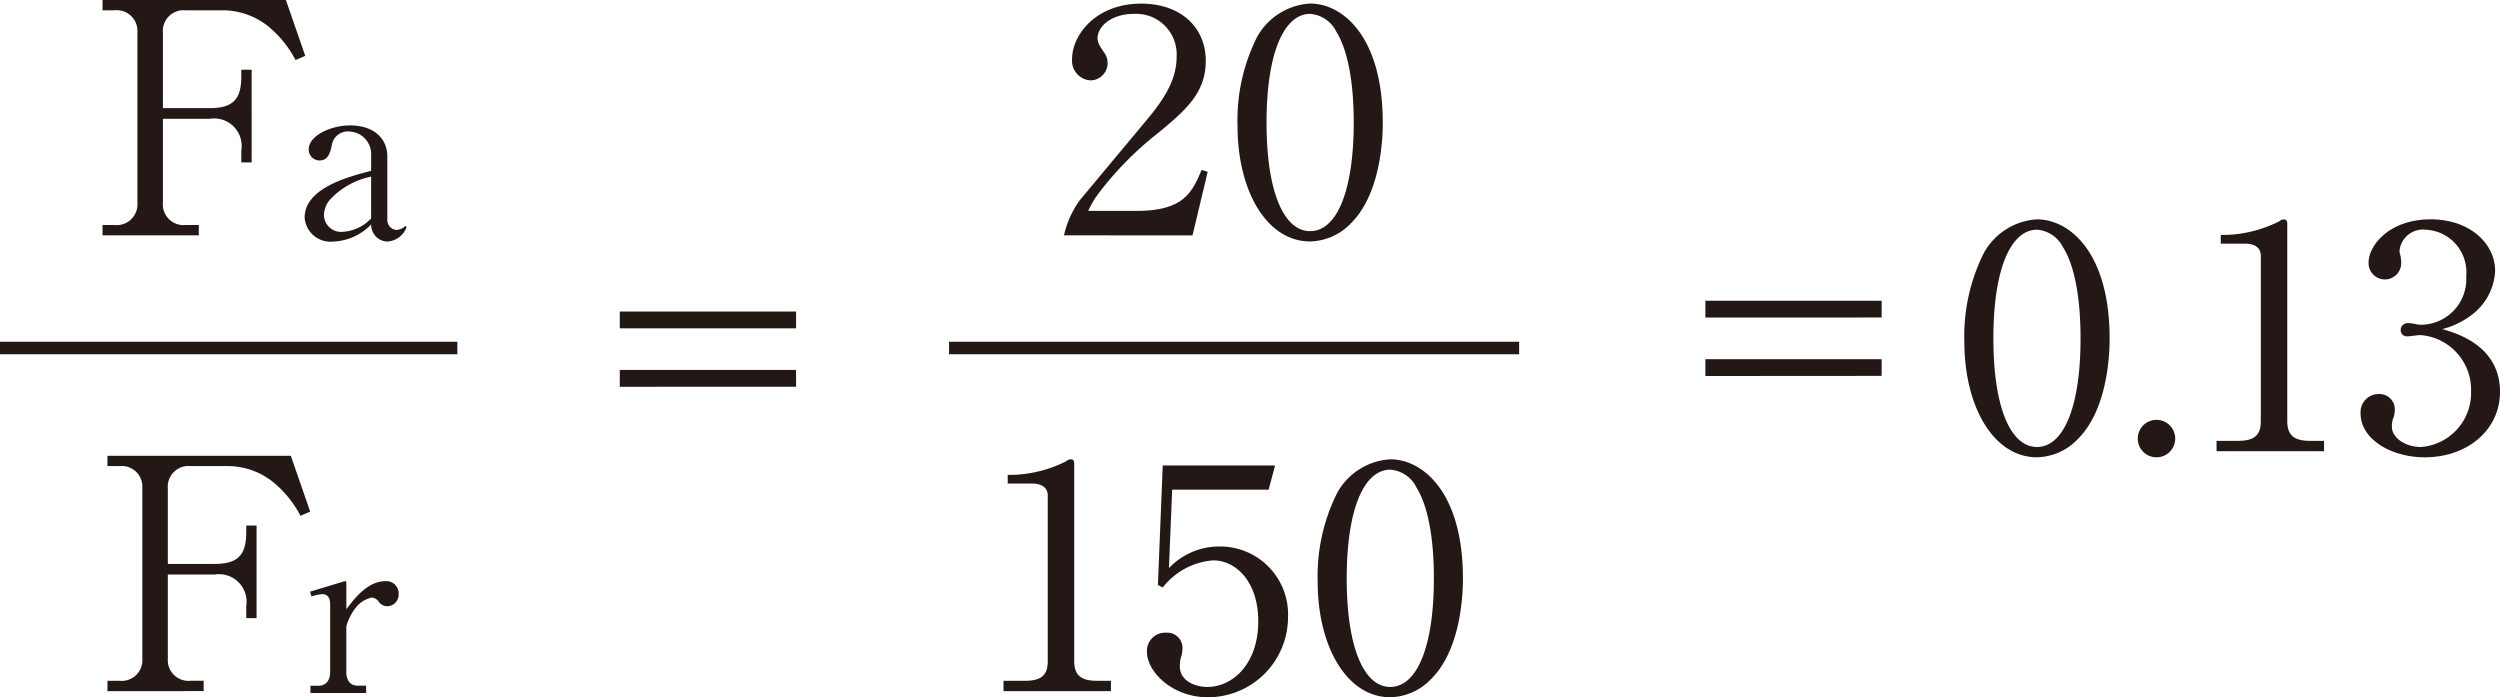
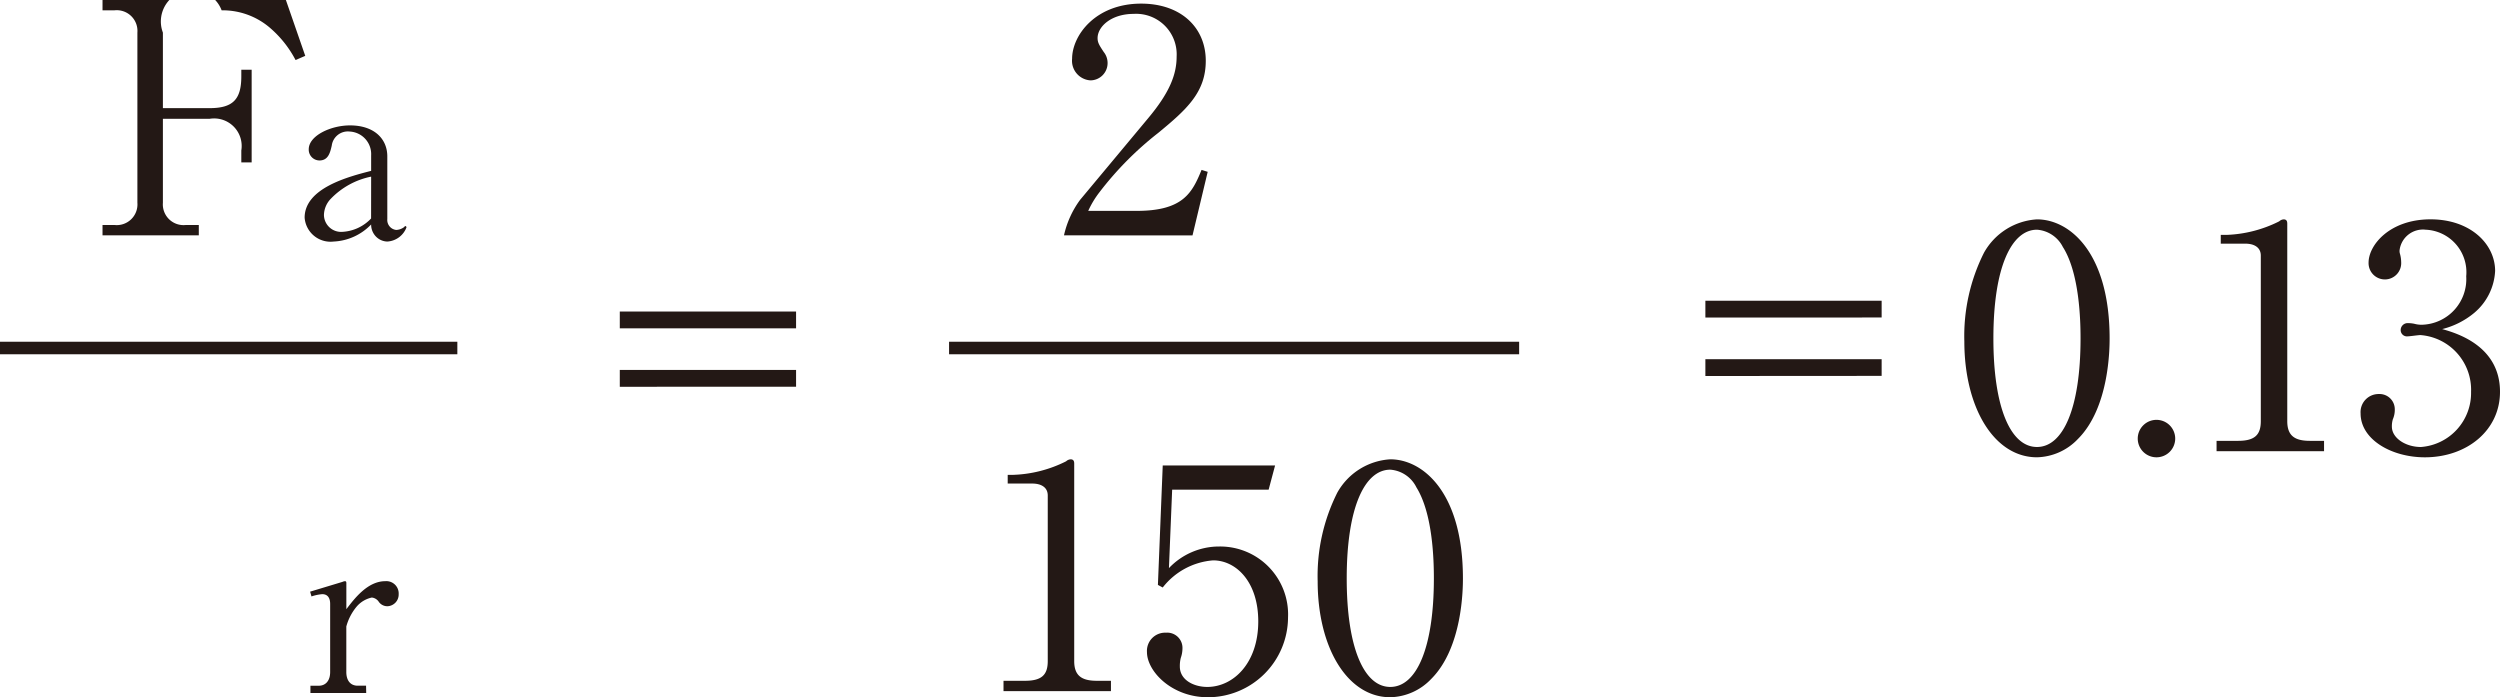
<svg xmlns="http://www.w3.org/2000/svg" width="149.647" height="41.737" viewBox="0 0 149.647 41.737">
  <defs>
    <style>.a{fill:none;stroke:#231815;stroke-width:0.75px;}.b{fill:#231815;}</style>
  </defs>
  <title>document-detail06-04</title>
  <line class="a" y1="20.831" x2="27.376" y2="20.831" />
  <line class="a" x1="56.81" y1="20.831" x2="90.934" y2="20.831" />
-   <path class="b" d="M6.137,14.087v-.619h.715a1.24,1.24,0,0,0,1.372-1.333V1.952A1.24,1.24,0,0,0,6.852.618H6.137V0H17.113l1.159,3.343-.58.251A6.522,6.522,0,0,0,16.2,1.7,4.345,4.345,0,0,0,13.267.618H11.123A1.24,1.24,0,0,0,9.751,1.952V6.473h2.8c1.43,0,1.894-.56,1.894-1.912V4.174h.619V9.719h-.619V9.005a1.649,1.649,0,0,0-1.894-1.894h-2.8v5.024a1.24,1.24,0,0,0,1.372,1.333H11.9v.619Z" />
+   <path class="b" d="M6.137,14.087v-.619h.715a1.24,1.24,0,0,0,1.372-1.333V1.952A1.24,1.24,0,0,0,6.852.618H6.137V0H17.113l1.159,3.343-.58.251A6.522,6.522,0,0,0,16.2,1.7,4.345,4.345,0,0,0,13.267.618A1.24,1.24,0,0,0,9.751,1.952V6.473h2.8c1.43,0,1.894-.56,1.894-1.912V4.174h.619V9.719h-.619V9.005a1.649,1.649,0,0,0-1.894-1.894h-2.8v5.024a1.24,1.24,0,0,0,1.372,1.333H11.9v.619Z" />
  <path class="b" d="M22.216,9.305a1.354,1.354,0,0,0-1.281-1.431.973.973,0,0,0-1.077.845c-.095.409-.205.886-.737.886a.646.646,0,0,1-.64-.668c0-.817,1.322-1.431,2.468-1.431,1.445,0,2.235.8,2.235,1.854v3.75a.6.6,0,0,0,.532.654.831.831,0,0,0,.464-.163c.055-.056.068-.069.081-.069a.077.077,0,0,1,.069.082,1.31,1.31,0,0,1-1.146.845.981.981,0,0,1-.668-.287,1.025,1.025,0,0,1-.3-.736,3.314,3.314,0,0,1-2.249,1.023,1.555,1.555,0,0,1-1.732-1.431c0-1.773,2.631-2.455,3.981-2.8Zm0,1.268A4.629,4.629,0,0,0,19.8,11.9a1.441,1.441,0,0,0-.409.968,1.027,1.027,0,0,0,1.105,1.01,2.55,2.55,0,0,0,1.717-.8Z" />
-   <path class="b" d="M6.432,41.37v-.619h.715a1.24,1.24,0,0,0,1.372-1.333V29.235A1.24,1.24,0,0,0,7.147,27.9H6.432v-.618H17.408l1.159,3.343-.579.251A6.523,6.523,0,0,0,16.5,28.984,4.345,4.345,0,0,0,13.563,27.9H11.418a1.24,1.24,0,0,0-1.372,1.334v4.521h2.8c1.43,0,1.894-.56,1.894-1.912v-.387h.618V37h-.618v-.714a1.649,1.649,0,0,0-1.894-1.894h-2.8v5.024a1.24,1.24,0,0,0,1.372,1.333h.773v.619Z" />
  <path class="b" d="M21.921,41.483H18.582v-.436h.5c.408,0,.681-.3.681-.818V36.152c0-.191-.041-.586-.477-.586a2.73,2.73,0,0,0-.641.136l-.082-.286L20.5,34.83a.453.453,0,0,1,.15-.041c.069,0,.082.054.082.109v1.567c.478-.626,1.268-1.676,2.332-1.676a.738.738,0,0,1,.8.777.7.7,0,0,1-.682.723A.626.626,0,0,1,22.658,36a.578.578,0,0,0-.4-.232,1.64,1.64,0,0,0-.9.532,3.131,3.131,0,0,0-.628,1.2v2.727c0,.49.232.818.682.818h.5Z" />
  <path class="b" d="M63.689,14.087a5.655,5.655,0,0,1,.966-2.126l4.059-4.869c1.314-1.566,1.718-2.648,1.718-3.711A2.427,2.427,0,0,0,67.863.831C66.51.831,65.7,1.6,65.7,2.28c0,.27.1.426.367.831a1.055,1.055,0,0,1,.232.657,1.034,1.034,0,0,1-1.024,1.043,1.176,1.176,0,0,1-1.1-1.294c0-1.391,1.392-3.3,4.135-3.3,2.378,0,3.866,1.43,3.866,3.421,0,1.875-1.121,2.9-2.86,4.328a19.618,19.618,0,0,0-3.5,3.537,5.542,5.542,0,0,0-.676,1.12h2.9c2.783,0,3.322-1.082,3.884-2.453l.367.115-.909,3.807Z" />
-   <path class="b" d="M80.877,13.353a3.491,3.491,0,0,1-2.454,1.1c-2.571,0-4.347-2.976-4.347-6.937A11.111,11.111,0,0,1,75.253,2.2,3.9,3.9,0,0,1,78.423.212c1.97,0,4.348,2.011,4.348,7.131C82.771,7.942,82.751,11.478,80.877,13.353ZM79.989,1.894A1.9,1.9,0,0,0,78.423.831c-1.507,0-2.609,2.2-2.609,6.512,0,4.116,1.024,6.493,2.609,6.493s2.609-2.377,2.609-6.493C81.032,6.28,80.974,3.478,79.989,1.894Z" />
  <path class="b" d="M60.32,28.423h.349a7.588,7.588,0,0,0,3.149-.811.429.429,0,0,1,.27-.117c.174,0,.213.117.213.252V39.572c0,.87.444,1.179,1.352,1.179H66.5v.619H60.069v-.619h1.294c1.005,0,1.354-.367,1.354-1.179V29.66c0-.5-.406-.715-.928-.715H60.32Z" />
  <path class="b" d="M69.971,34.007a4.138,4.138,0,0,1,3.013-1.294A4.066,4.066,0,0,1,77.1,36.964a4.8,4.8,0,0,1-4.791,4.773c-2.185,0-3.653-1.565-3.653-2.705a1.09,1.09,0,0,1,1.139-1.16.913.913,0,0,1,.986.947,1.75,1.75,0,0,1-.1.56,1.962,1.962,0,0,0-.057.522c0,.812.85,1.218,1.641,1.218,1.565,0,3.053-1.43,3.053-3.923,0-2.377-1.333-3.653-2.7-3.653A4.23,4.23,0,0,0,69.6,35.167l-.289-.155.289-7.149h6.725l-.386,1.448H70.164Z" />
  <path class="b" d="M85.675,40.636a3.489,3.489,0,0,1-2.454,1.1c-2.571,0-4.347-2.976-4.347-6.937a11.111,11.111,0,0,1,1.177-5.314,3.9,3.9,0,0,1,3.17-1.991c1.972,0,4.348,2.011,4.348,7.131C87.569,35.225,87.549,38.761,85.675,40.636Zm-.888-11.459a1.9,1.9,0,0,0-1.566-1.063c-1.507,0-2.608,2.2-2.608,6.512,0,4.116,1.023,6.493,2.608,6.493s2.609-2.377,2.609-6.493C85.83,33.563,85.773,30.761,84.787,29.177Z" />
  <path class="b" d="M37.1,19.652V18.647H47.652v1.005Zm0,3.5V22.144H47.652v1.005Z" />
  <path class="b" d="M102.082,19.007V18h10.551v1.005Zm0,3.5V21.5h10.551V22.5Z" />
  <path class="b" d="M124.385,26.273a3.489,3.489,0,0,1-2.454,1.1c-2.57,0-4.348-2.976-4.348-6.937a11.1,11.1,0,0,1,1.179-5.314,3.9,3.9,0,0,1,3.169-1.991c1.971,0,4.348,2.011,4.348,7.13C126.279,20.862,126.26,24.4,124.385,26.273Zm-.89-11.459a1.888,1.888,0,0,0-1.564-1.064c-1.507,0-2.609,2.2-2.609,6.512,0,4.117,1.024,6.494,2.609,6.494s2.608-2.377,2.608-6.494C124.539,19.2,124.481,16.4,123.5,14.814Z" />
  <path class="b" d="M127.963,26.253a1.121,1.121,0,1,1,1.121,1.121A1.121,1.121,0,0,1,127.963,26.253Z" />
  <path class="b" d="M132.932,14.06h.348a7.588,7.588,0,0,0,3.15-.811.428.428,0,0,1,.27-.117c.174,0,.213.117.213.252V25.209c0,.871.444,1.179,1.352,1.179h.85v.619h-6.434v-.619h1.294c1,0,1.354-.367,1.354-1.179V15.3c0-.5-.407-.715-.929-.715h-1.468Z" />
  <path class="b" d="M149.647,23.451c0,2.319-1.989,3.923-4.5,3.923-1.99,0-3.845-1.063-3.845-2.629a1.081,1.081,0,0,1,1.1-1.159.912.912,0,0,1,.947.909,1.432,1.432,0,0,1-.115.6,1.441,1.441,0,0,0-.059.444c0,.676.811,1.218,1.74,1.218a3.242,3.242,0,0,0,3-3.3,3.283,3.283,0,0,0-3.034-3.4c-.116,0-.638.076-.754.076a.376.376,0,0,1-.425-.386.417.417,0,0,1,.445-.405,1.881,1.881,0,0,1,.366.038,1.616,1.616,0,0,0,.484.058,2.732,2.732,0,0,0,2.628-2.9A2.548,2.548,0,0,0,145.2,13.75a1.41,1.41,0,0,0-1.565,1.237.57.57,0,0,0,.02.193,1.864,1.864,0,0,1,.076.5.977.977,0,1,1-1.951.039c0-1.043,1.257-2.59,3.71-2.59,2.377,0,3.865,1.469,3.865,3.092a3.5,3.5,0,0,1-1.256,2.512,4.825,4.825,0,0,1-1.913.966C147.02,19.934,149.647,20.688,149.647,23.451Z" />
</svg>